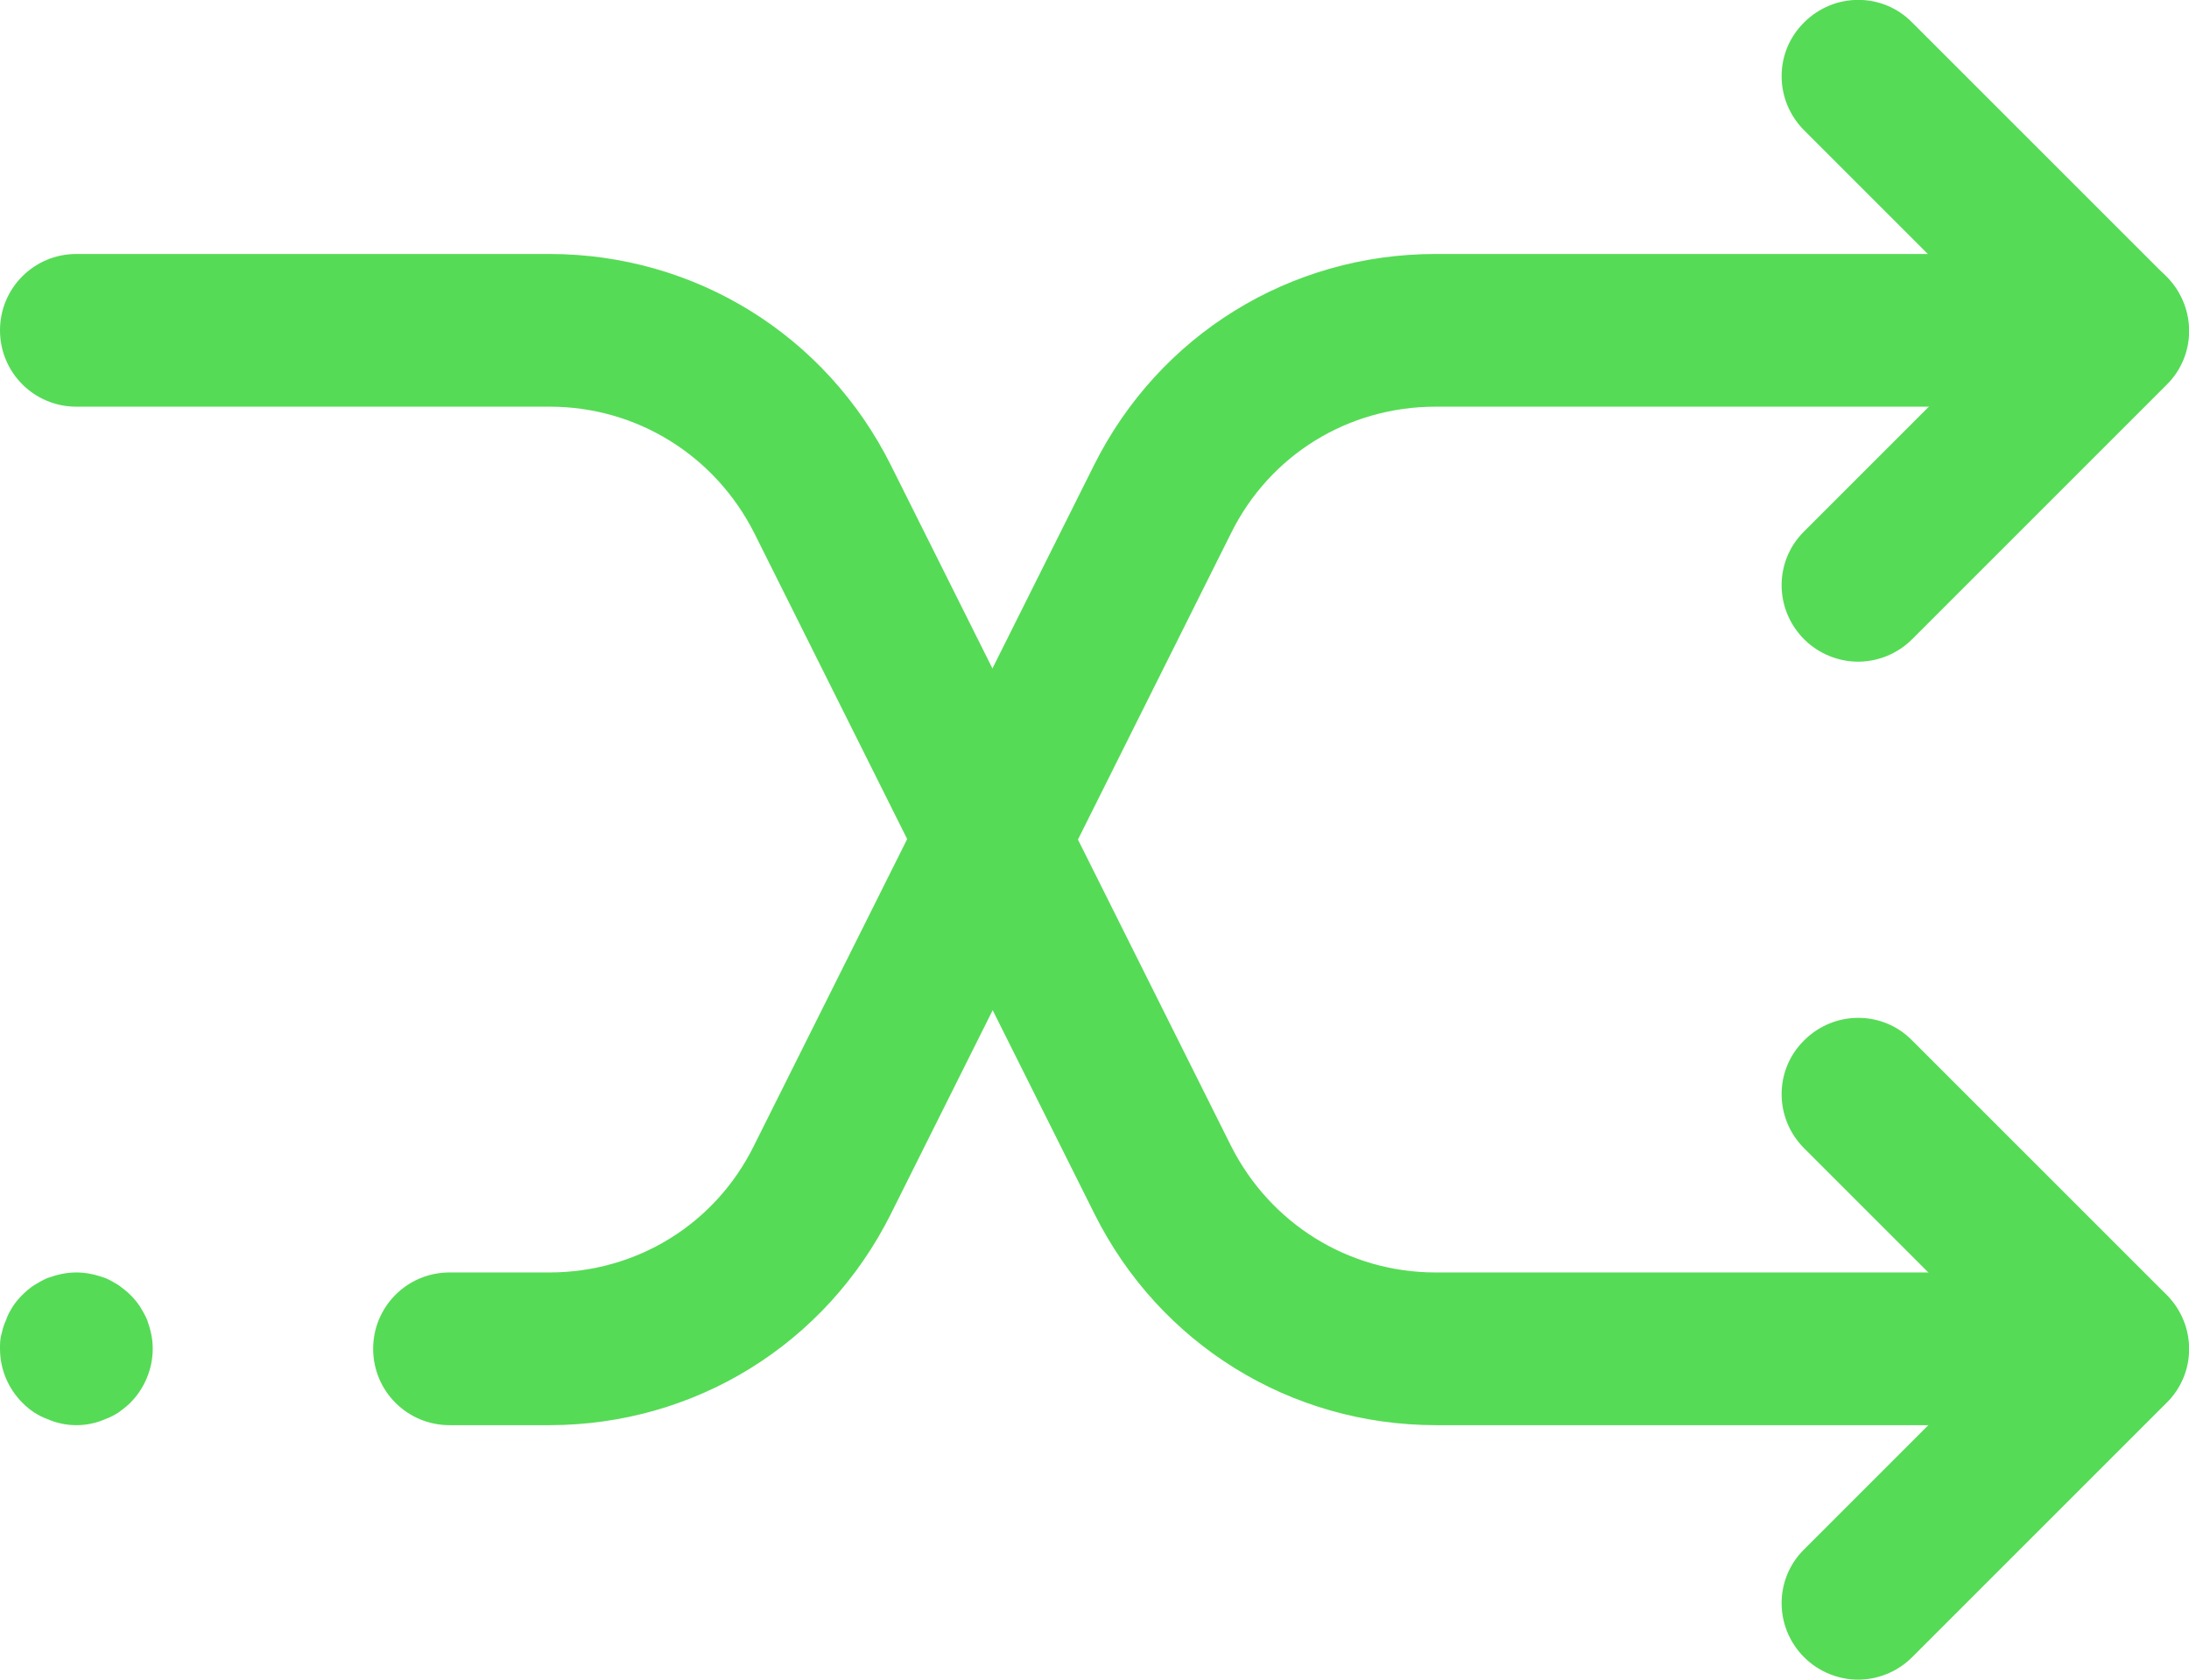
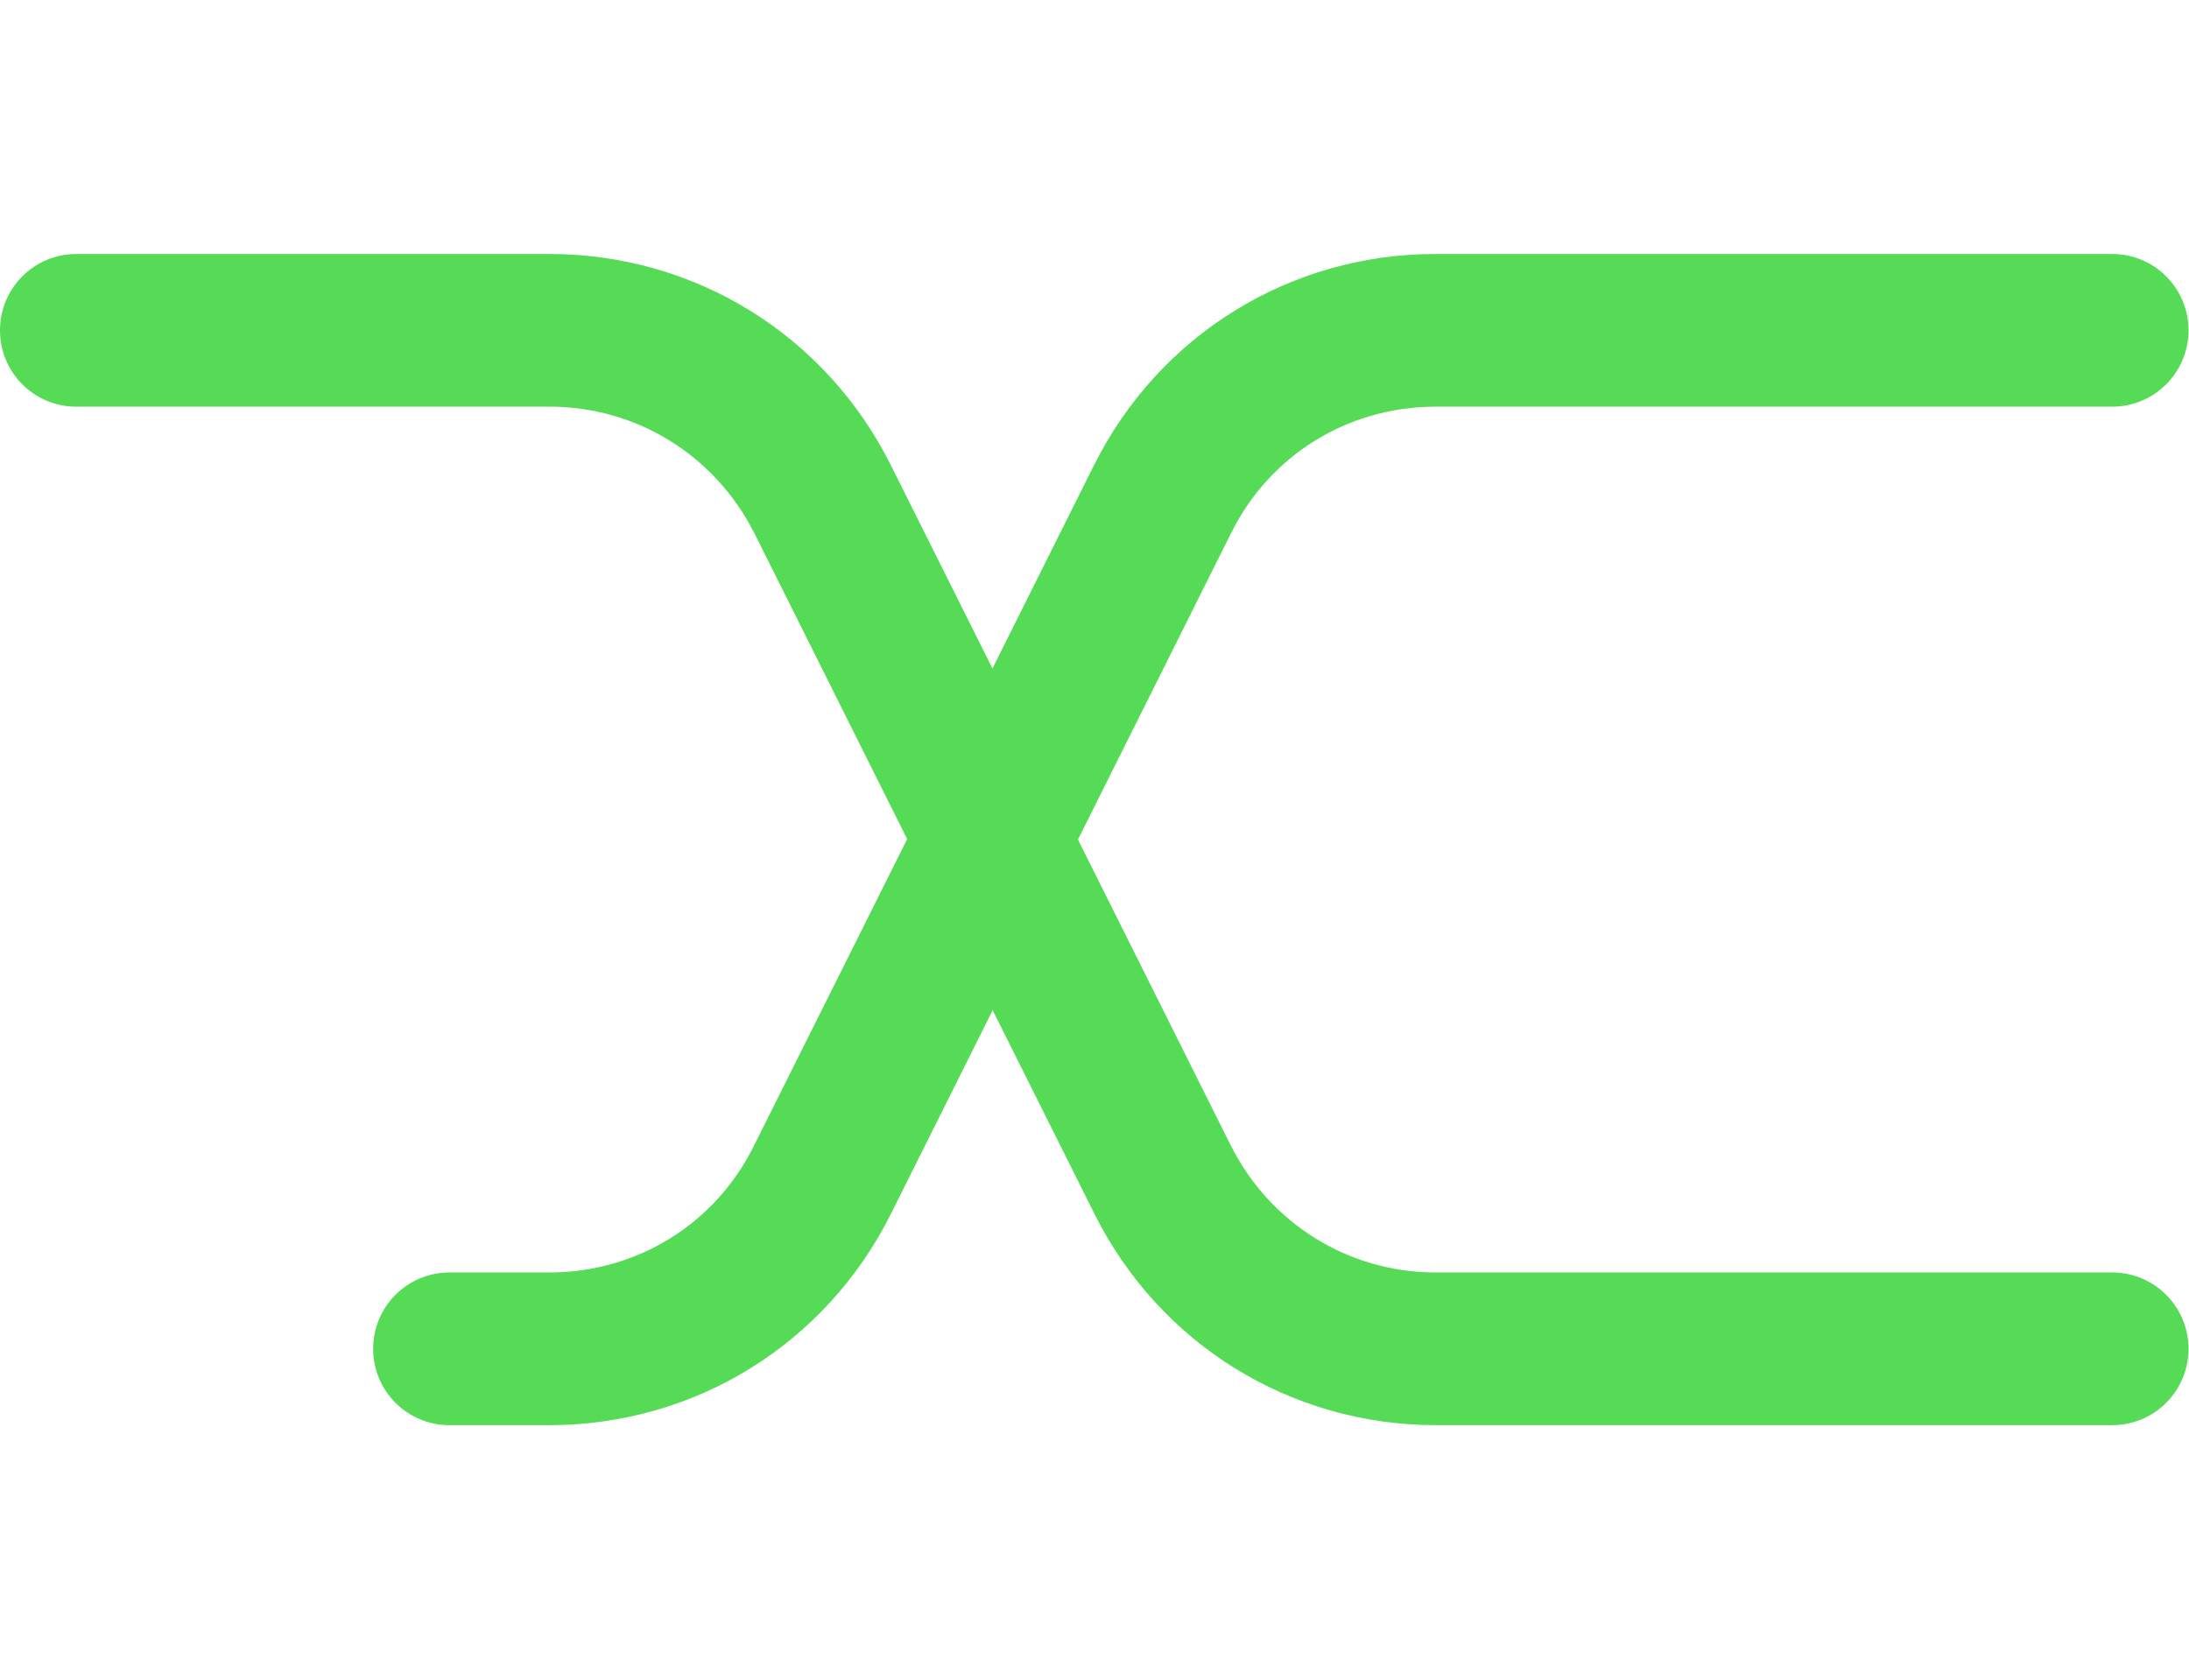
<svg xmlns="http://www.w3.org/2000/svg" id="Layer_2" data-name="Layer 2" viewBox="0 0 43 33">
  <defs>
    <style>
      .cls-1 {
        fill: #56db56;
        stroke-width: 0px;
      }
    </style>
  </defs>
  <g id="ACEGES_S.L." data-name="ACEGES S.L.">
    <g id="Shuffle">
      <path class="cls-1" d="M41.5,28h-13.29c-2.86,0-5.43-1.59-6.71-4.15l-6.68-13.37c-.77-1.53-2.31-2.49-4.02-2.49H1.5c-.83,0-1.5-.67-1.5-1.5s.67-1.5,1.5-1.5h9.29c2.86,0,5.43,1.59,6.71,4.15l6.68,13.37c.77,1.53,2.31,2.49,4.02,2.49h13.29c.83,0,1.5.67,1.5,1.5s-.67,1.5-1.5,1.5Z" />
-       <path class="cls-1" d="M1.5,28c-.1,0-.2-.01-.29-.03-.1-.02-.19-.05-.28-.09-.09-.03-.18-.08-.26-.13-.09-.06-.16-.12-.23-.19-.28-.28-.44-.66-.44-1.06,0-.1,0-.2.03-.29.02-.1.05-.19.09-.28.03-.09.08-.18.13-.26.06-.09.12-.16.19-.23.07-.07.14-.13.23-.19.08-.05.17-.1.26-.14.09-.03.18-.06.28-.08.19-.04.39-.04.58,0,.1.02.19.05.28.08.09.04.18.09.26.14.08.06.16.12.23.19s.13.14.19.23c.05.08.1.17.14.26.03.09.06.18.08.28.02.09.03.19.03.29,0,.39-.16.78-.44,1.06-.07.07-.15.13-.23.19-.08.05-.17.1-.26.13-.09.04-.18.07-.28.09-.09.02-.19.03-.29.03Z" />
      <path class="cls-1" d="M10.79,28h-1.96c-.83,0-1.5-.67-1.5-1.5s.67-1.5,1.5-1.5h1.96c1.72,0,3.26-.95,4.02-2.49l6.68-13.37c1.28-2.56,3.85-4.15,6.71-4.15h13.29c.83,0,1.5.67,1.5,1.5s-.67,1.5-1.5,1.5h-13.29c-1.72,0-3.26.95-4.02,2.49l-6.68,13.37c-1.28,2.56-3.85,4.15-6.71,4.15Z" />
-       <path class="cls-1" d="M36.5,13c-.38,0-.77-.15-1.06-.44-.59-.59-.59-1.54,0-2.12l3.94-3.94-3.94-3.94c-.59-.59-.59-1.54,0-2.12.59-.59,1.54-.59,2.12,0l5,5c.59.59.59,1.54,0,2.12l-5,5c-.29.29-.68.44-1.06.44Z" />
-       <path class="cls-1" d="M36.5,33c-.38,0-.77-.15-1.06-.44-.59-.59-.59-1.54,0-2.12l3.94-3.94-3.94-3.94c-.59-.59-.59-1.54,0-2.12.59-.59,1.54-.59,2.12,0l5,5c.59.59.59,1.54,0,2.12l-5,5c-.29.29-.68.44-1.06.44Z" />
    </g>
  </g>
</svg>